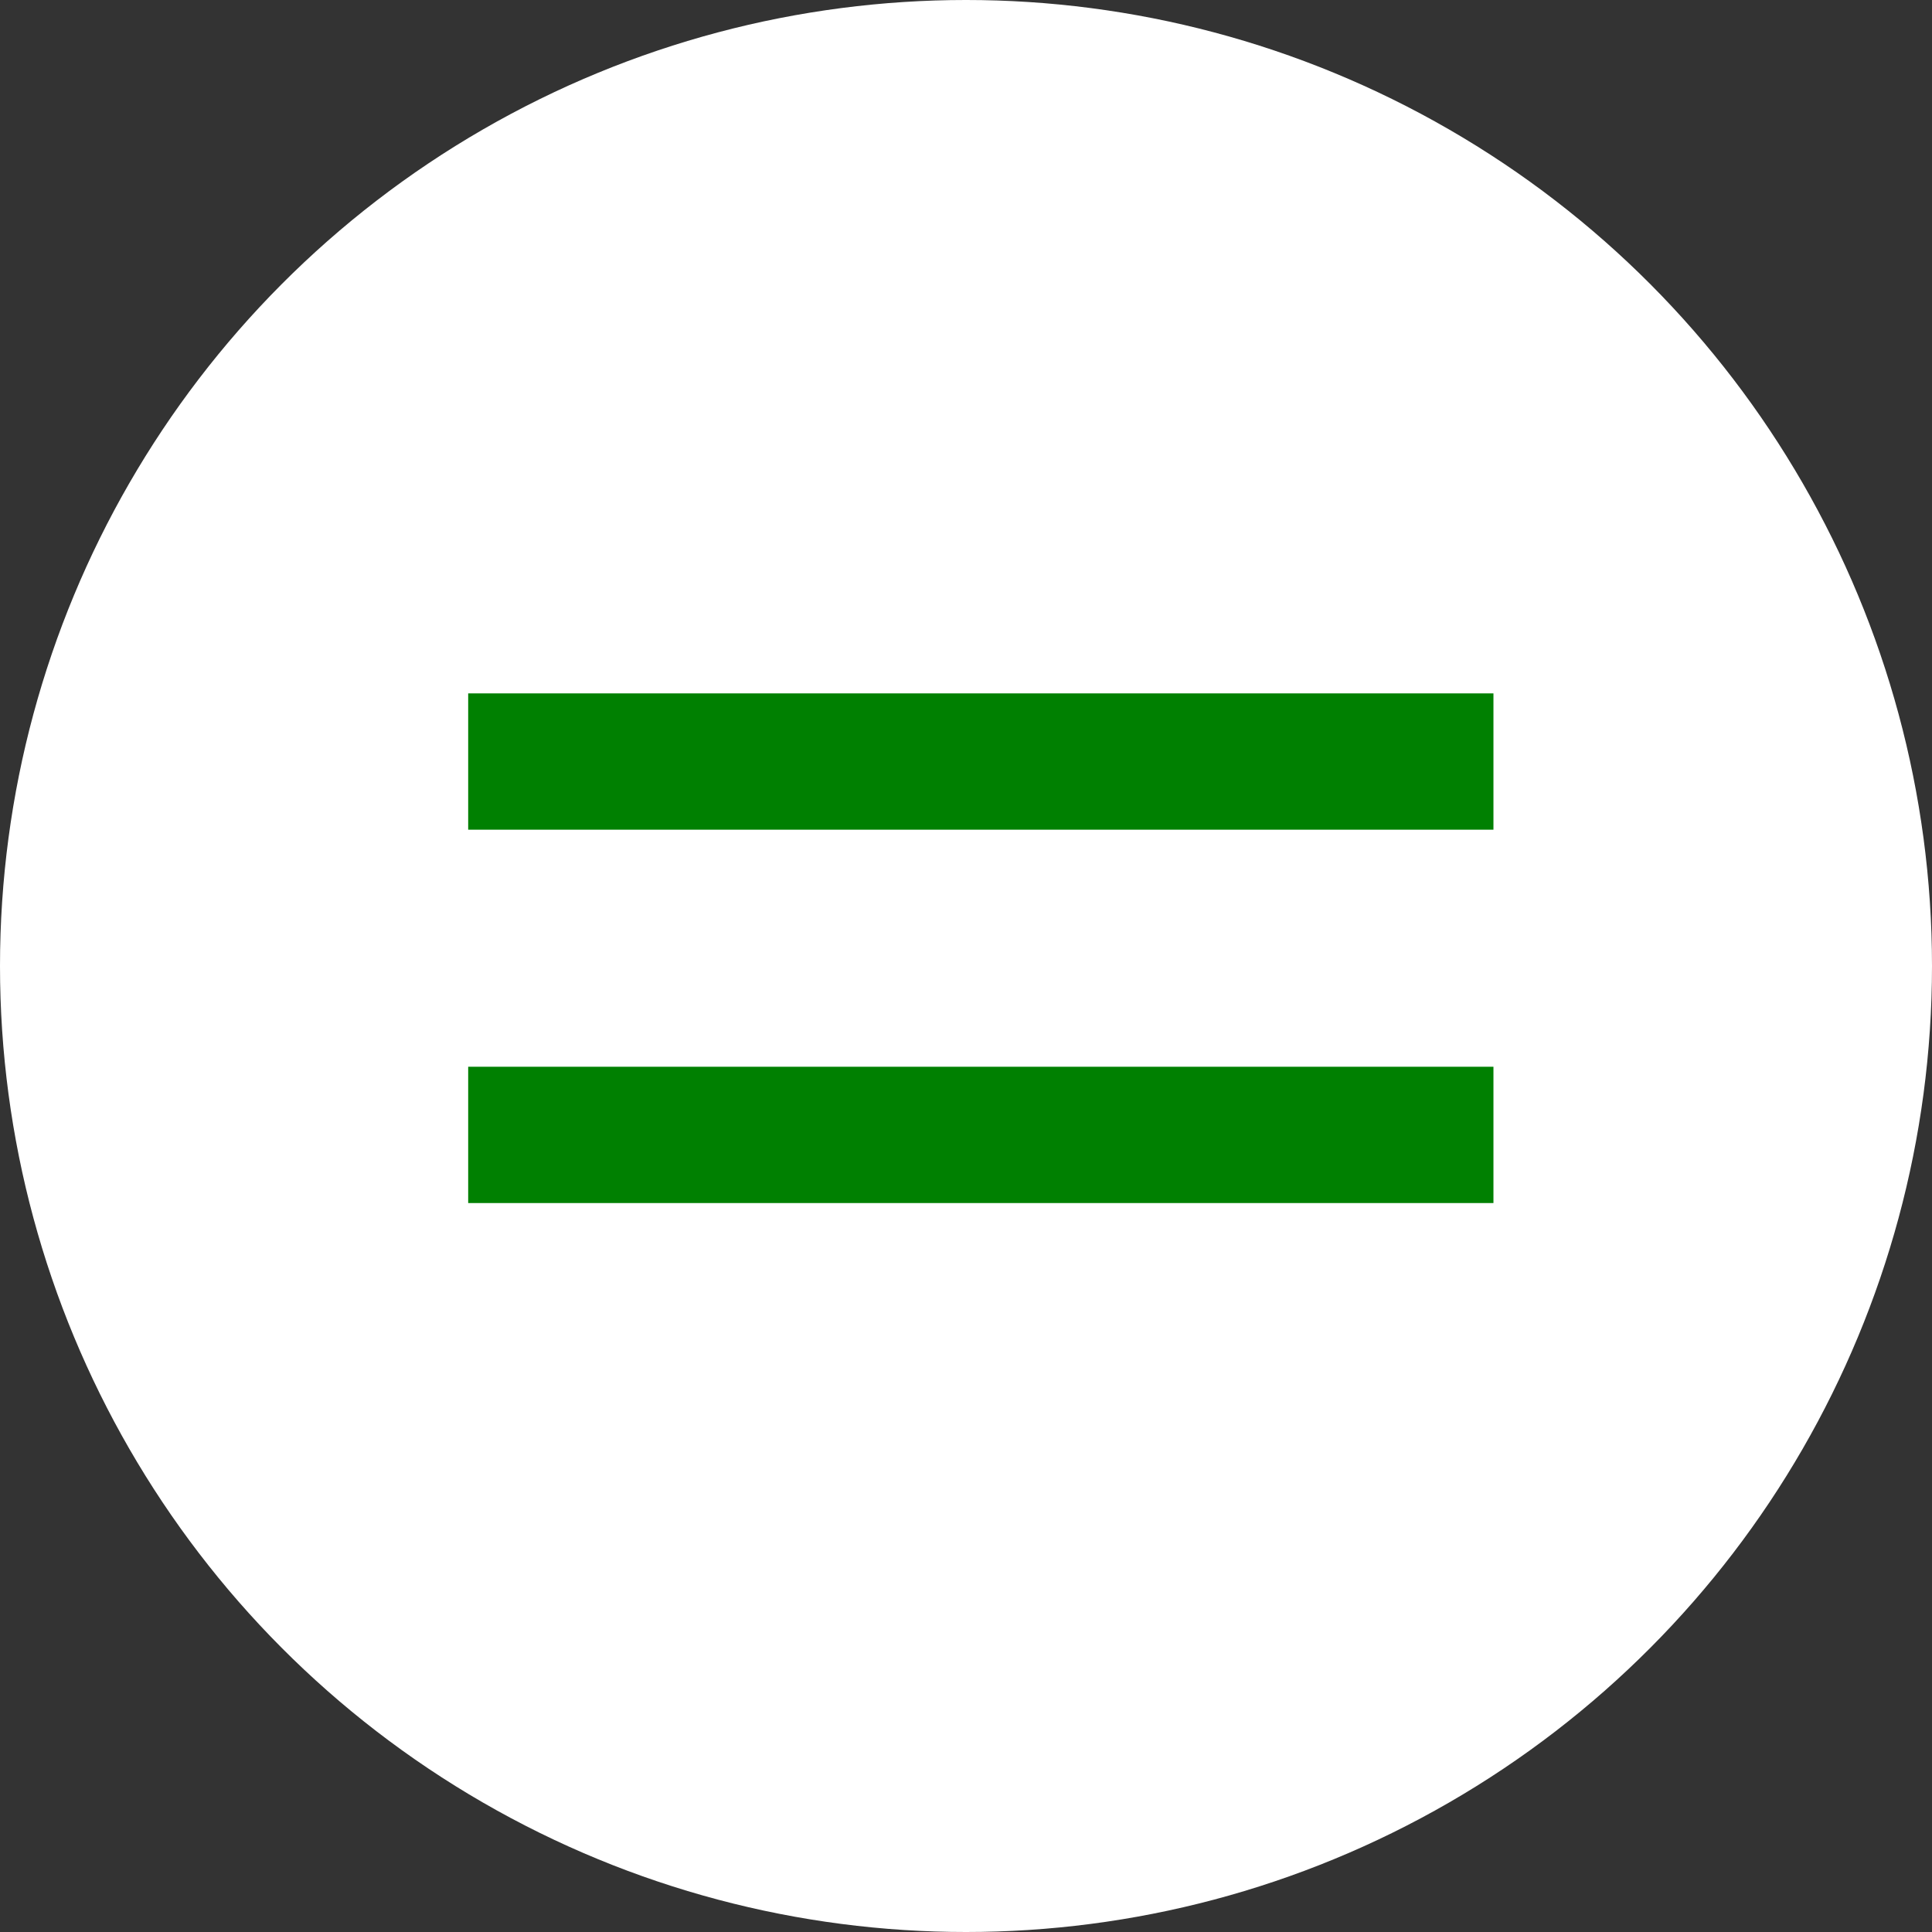
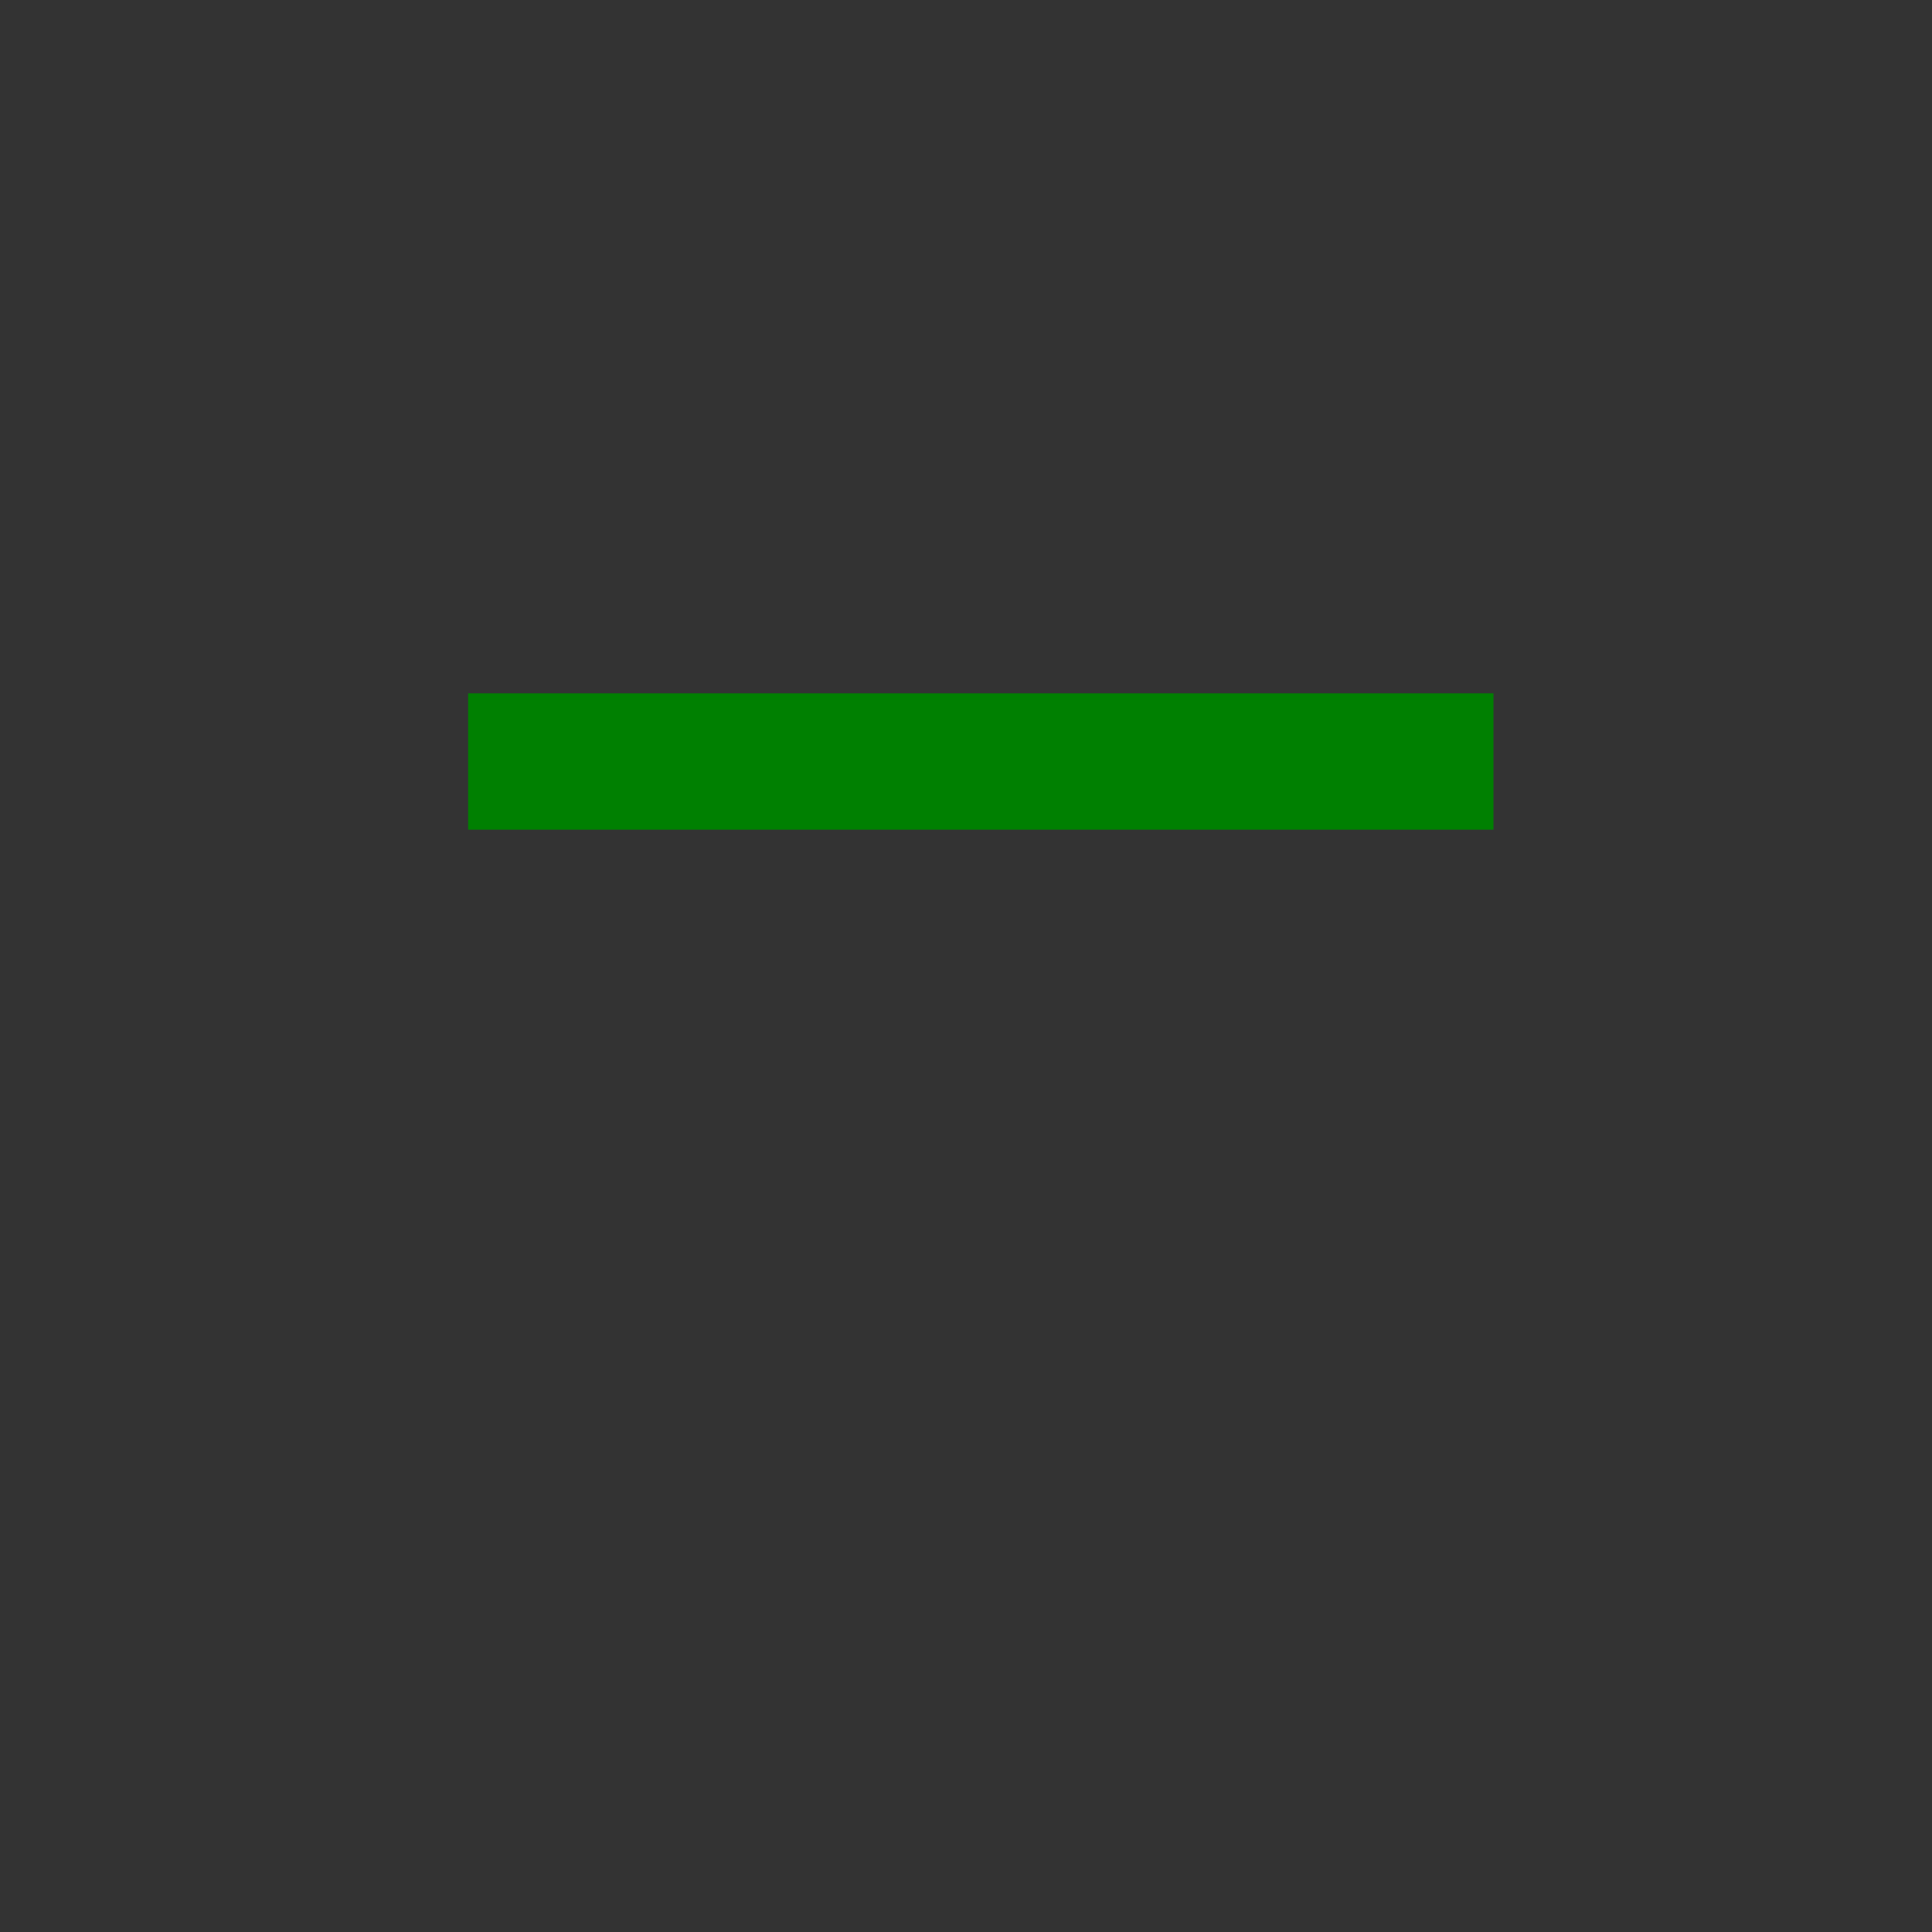
<svg xmlns="http://www.w3.org/2000/svg" width="326" height="326" viewBox="0 0 326 326" fill="none">
  <rect x="0" y="0" width="326" height="326" fill="#333333" stroke="none" />
-   <circle cx="163" cy="163" r="163" fill="white" />
  <rect x="79" y="117" width="173" height="23" fill="#008001" />
-   <rect x="79" y="180" width="173" height="23" fill="#008001" />
</svg>